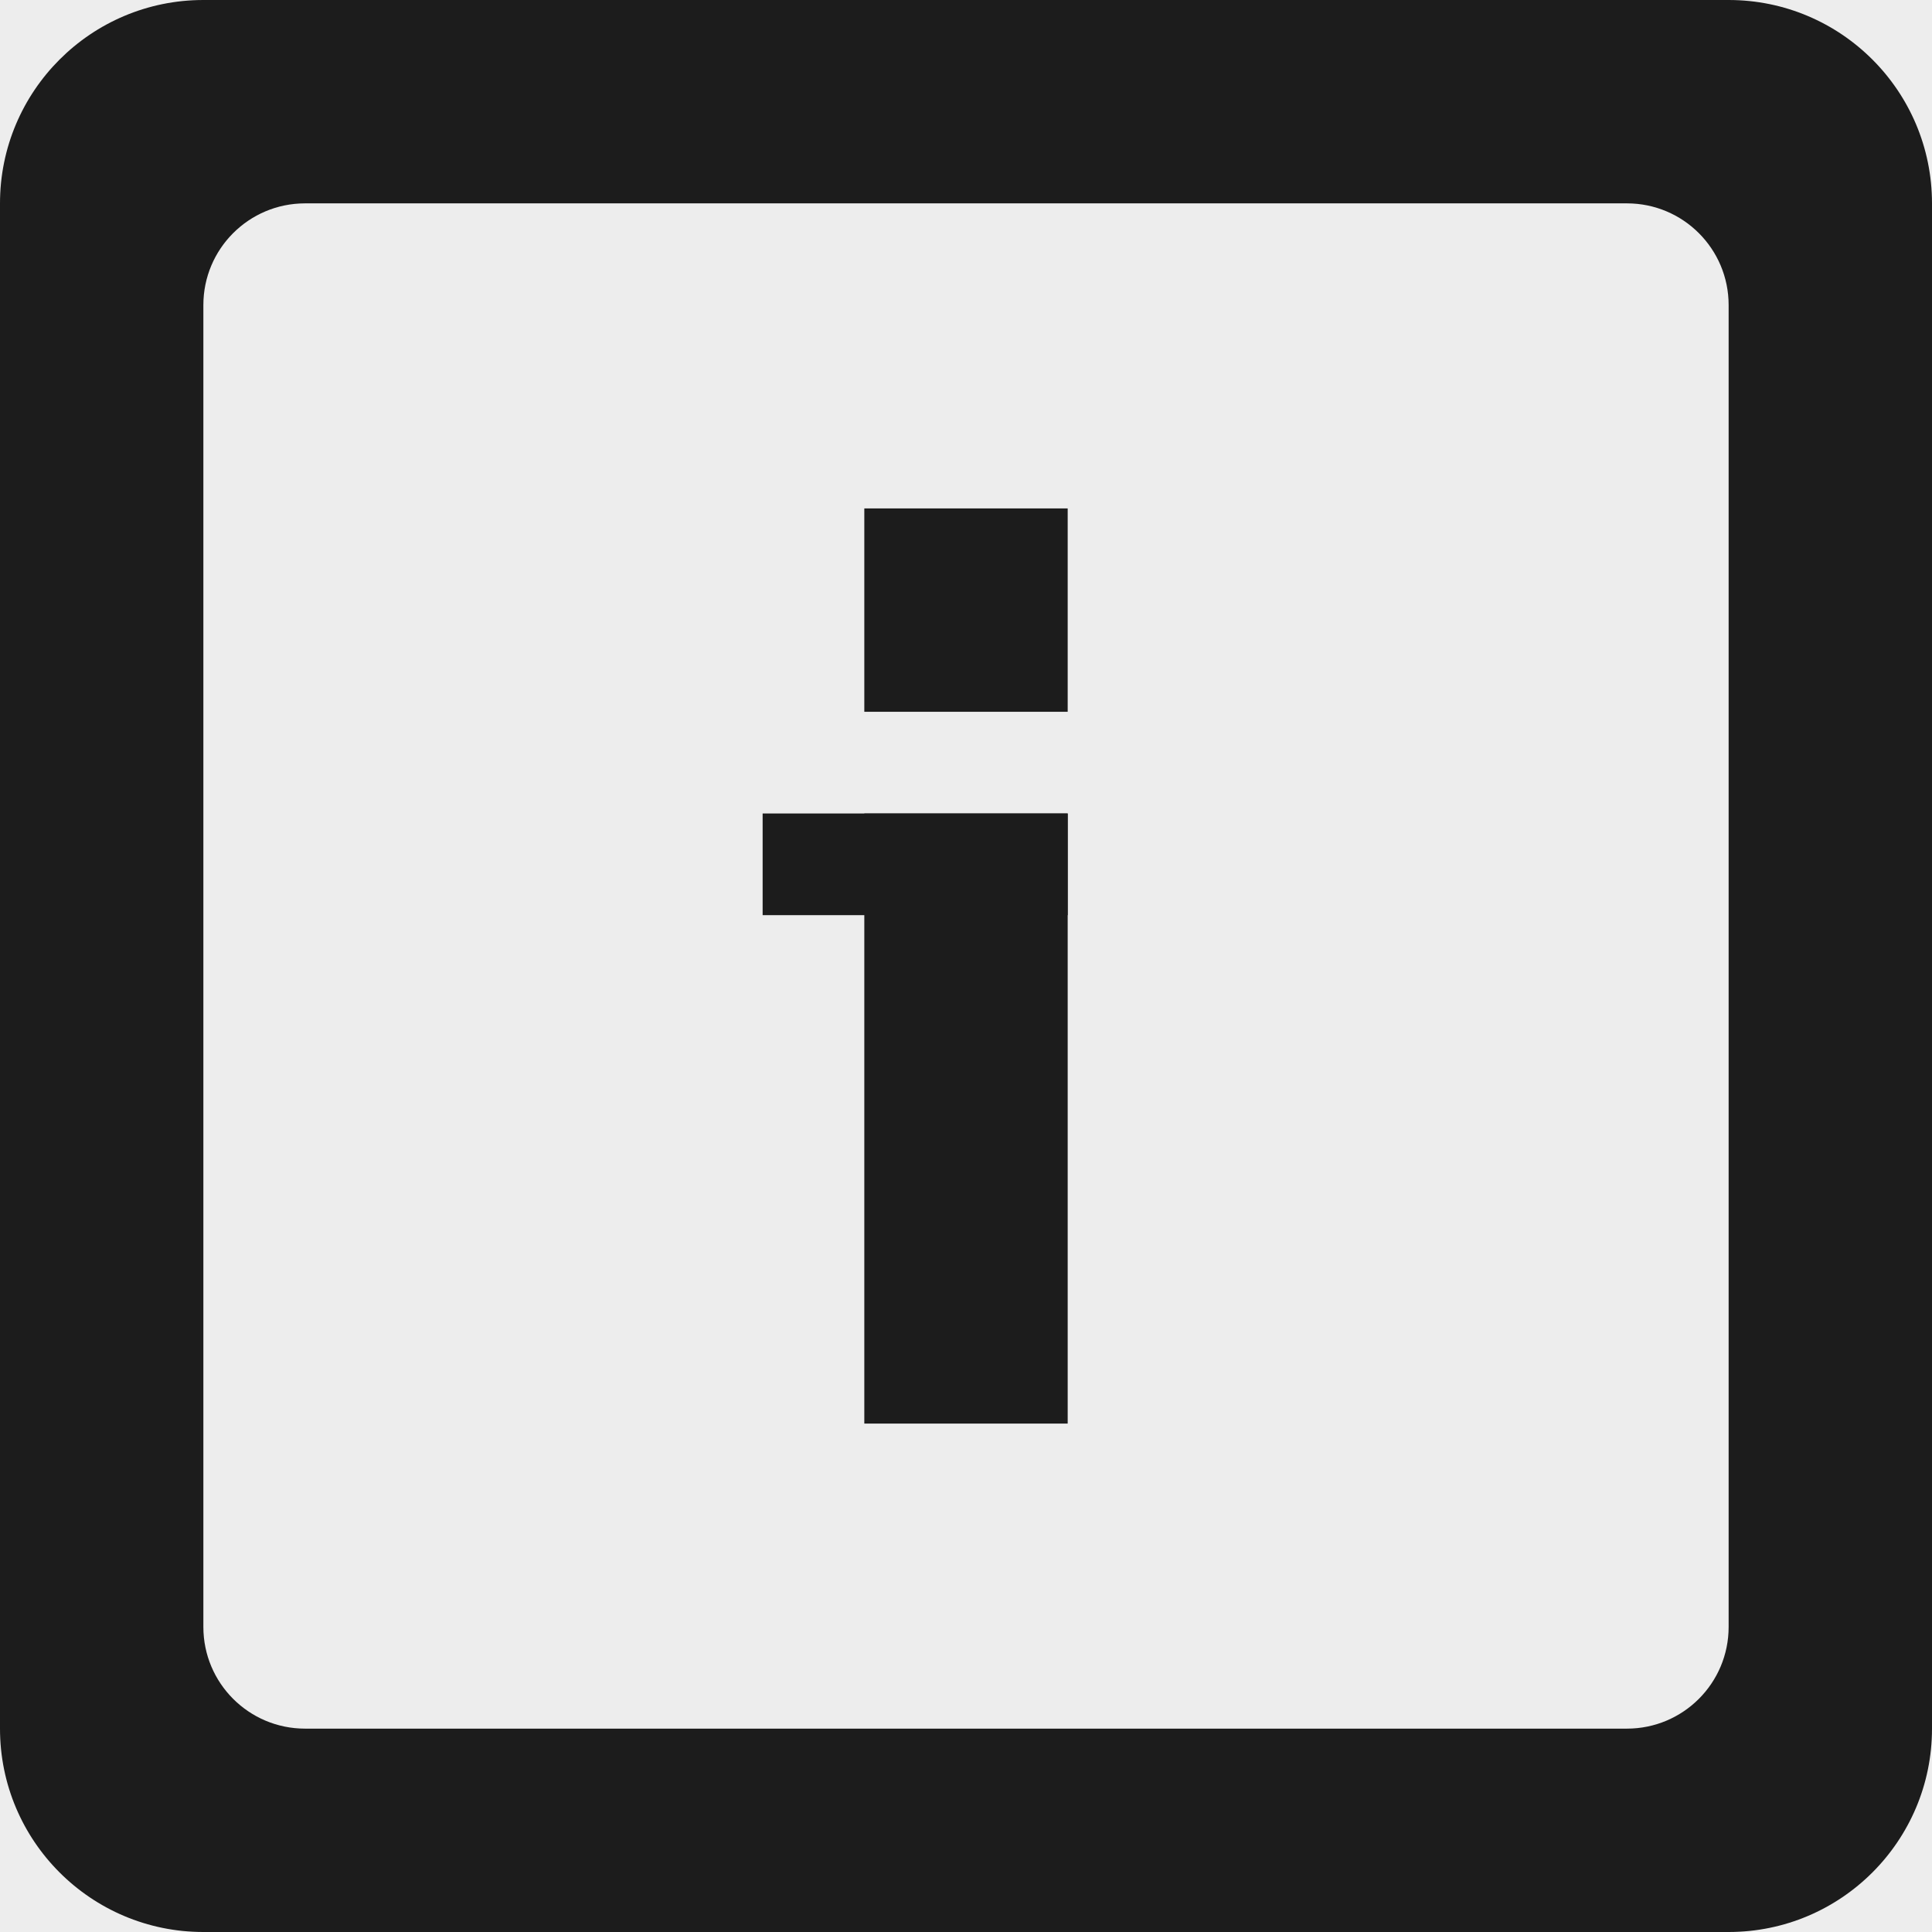
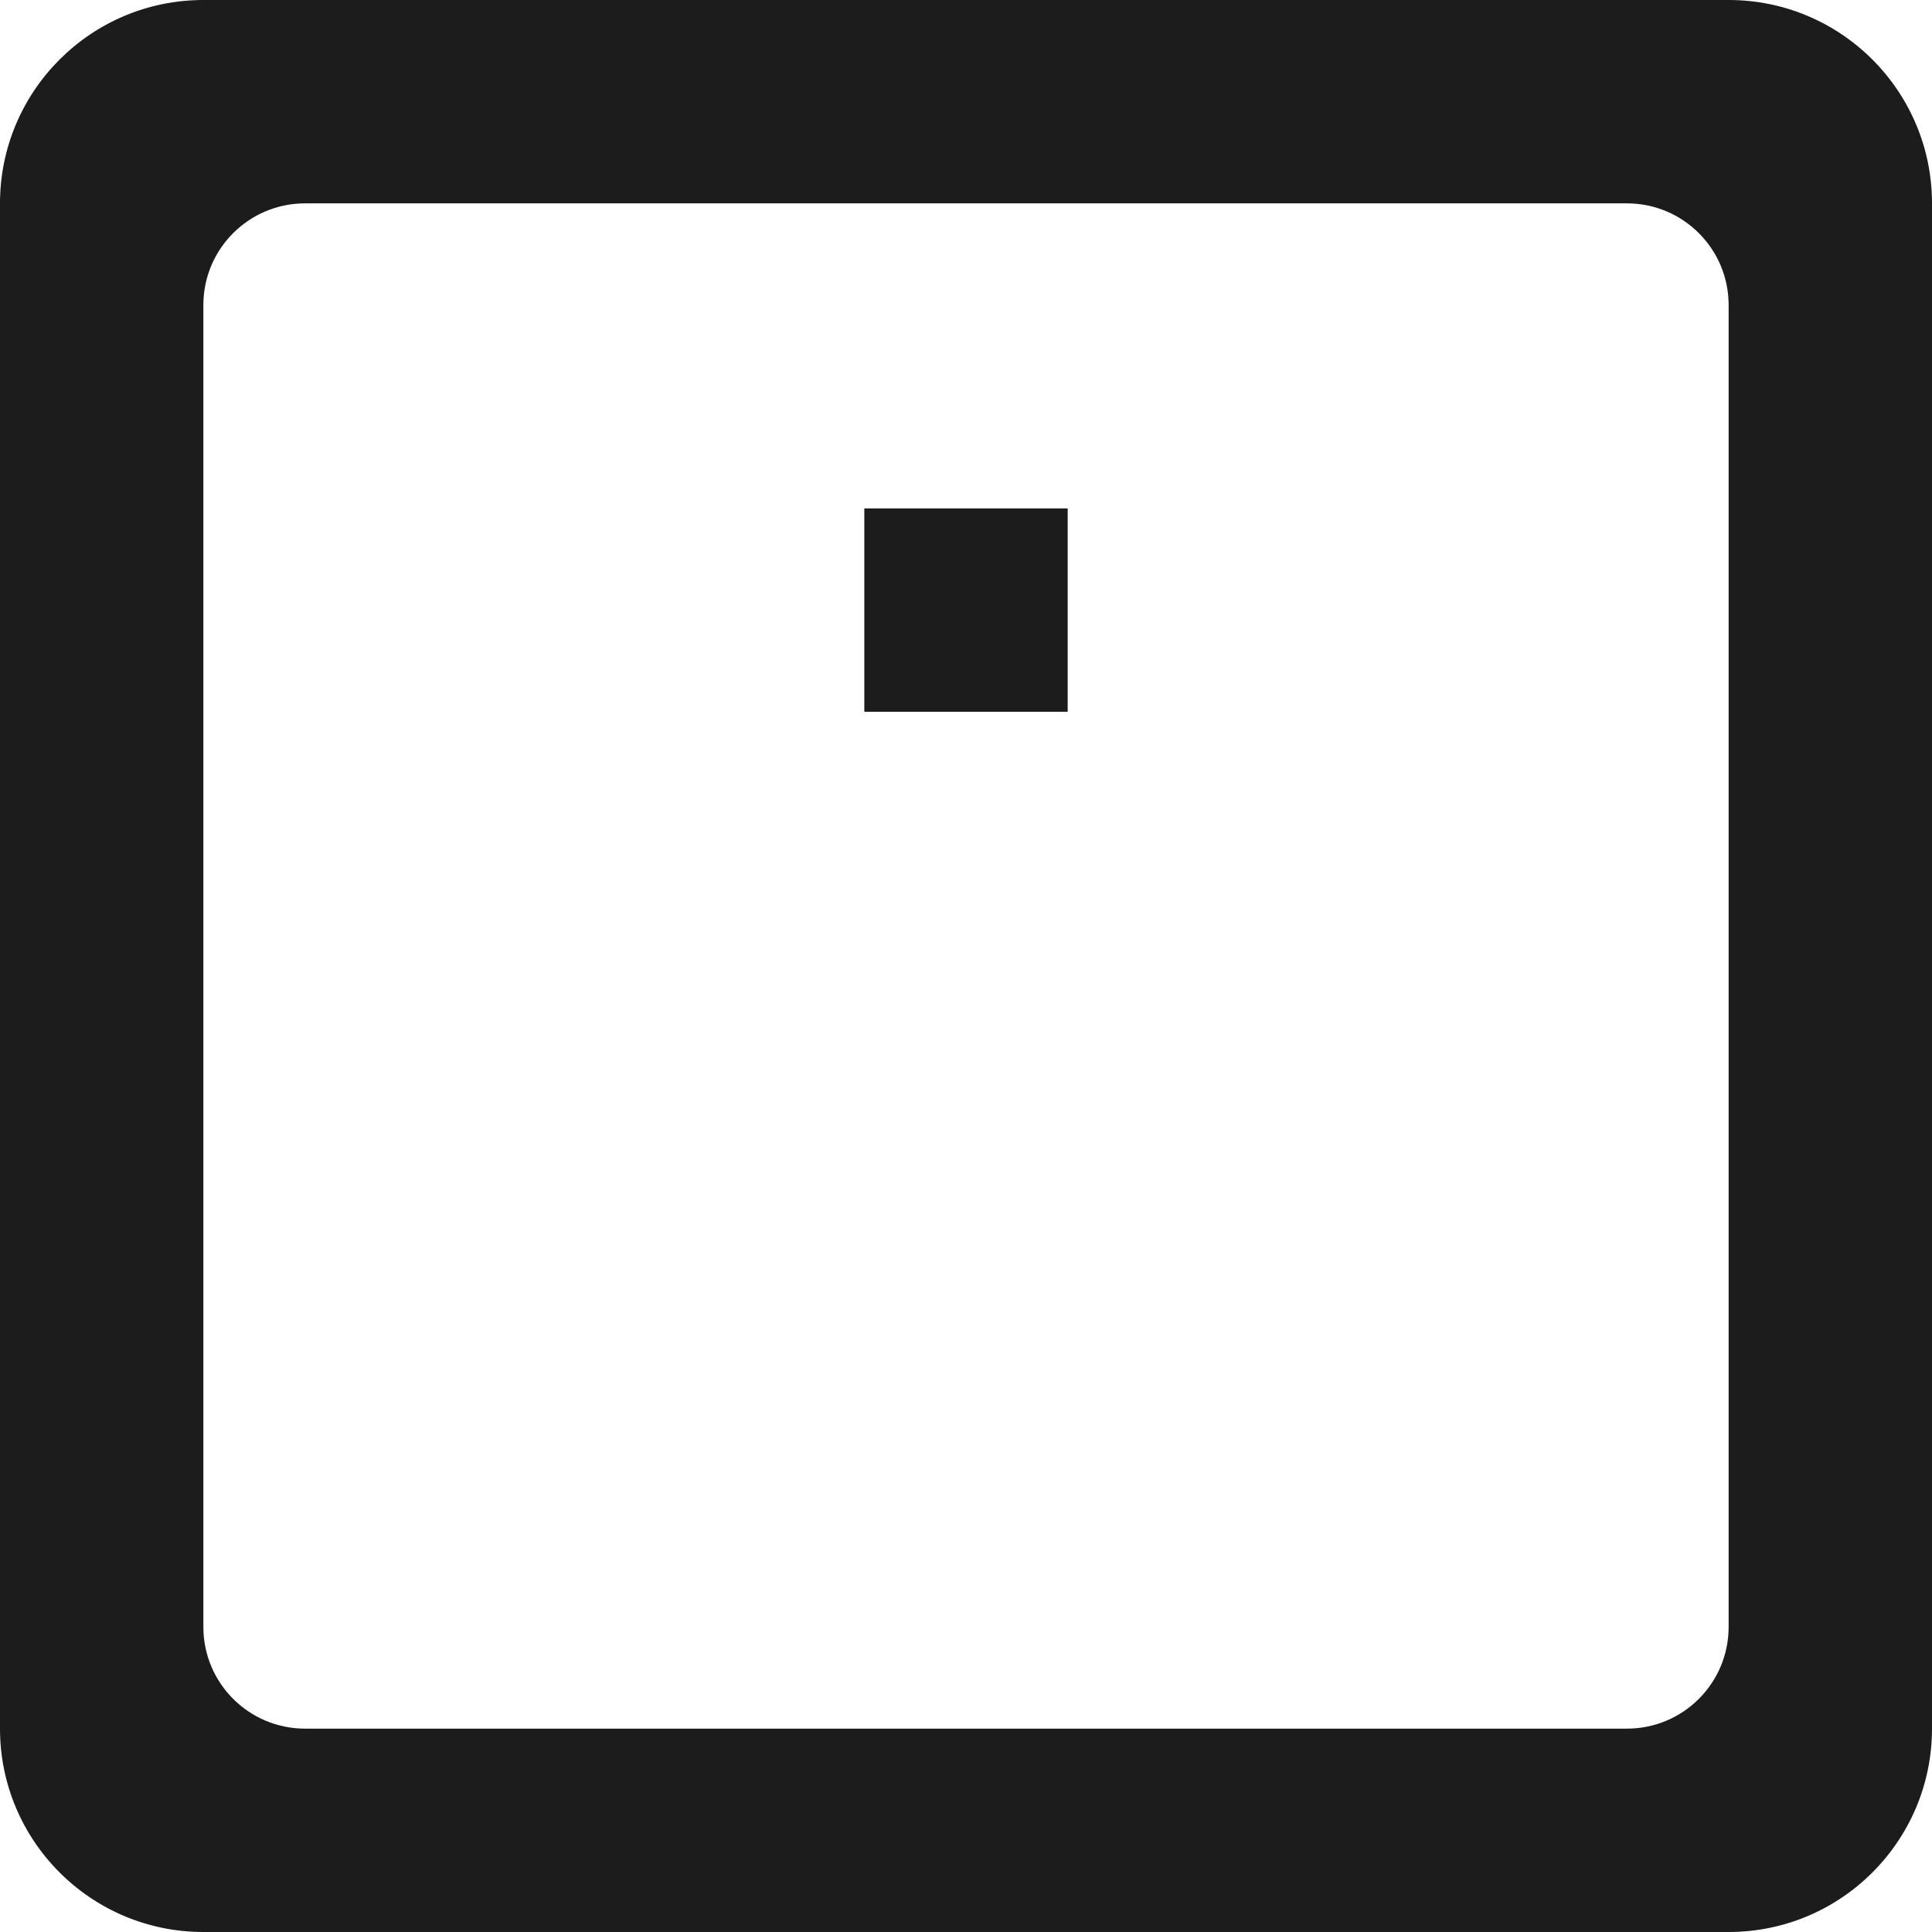
<svg xmlns="http://www.w3.org/2000/svg" width="38" height="38" viewBox="0 0 38 38" fill="none">
-   <path d="M0 0H38V38H0V0Z" fill="#EDEDED" />
  <path fill-rule="evenodd" clip-rule="evenodd" d="M34 6C34 4.895 33.105 4 32 4H6C4.895 4 4 4.895 4 6V32C4 33.105 4.895 34 6 34H32C33.105 34 34 33.105 34 32V6ZM4 0C1.791 0 0 1.791 0 4V34C0 36.209 1.791 38 4 38H34C36.209 38 38 36.209 38 34V4C38 1.791 36.209 0 34 0H4Z" fill="#1C1C1C" />
-   <rect x="17" y="16" width="4" height="12" fill="#1C1C1C" />
-   <rect x="15" y="16" width="6" height="2" fill="#1C1C1C" />
  <rect x="17" y="10" width="4" height="4" fill="#1C1C1C" />
</svg>